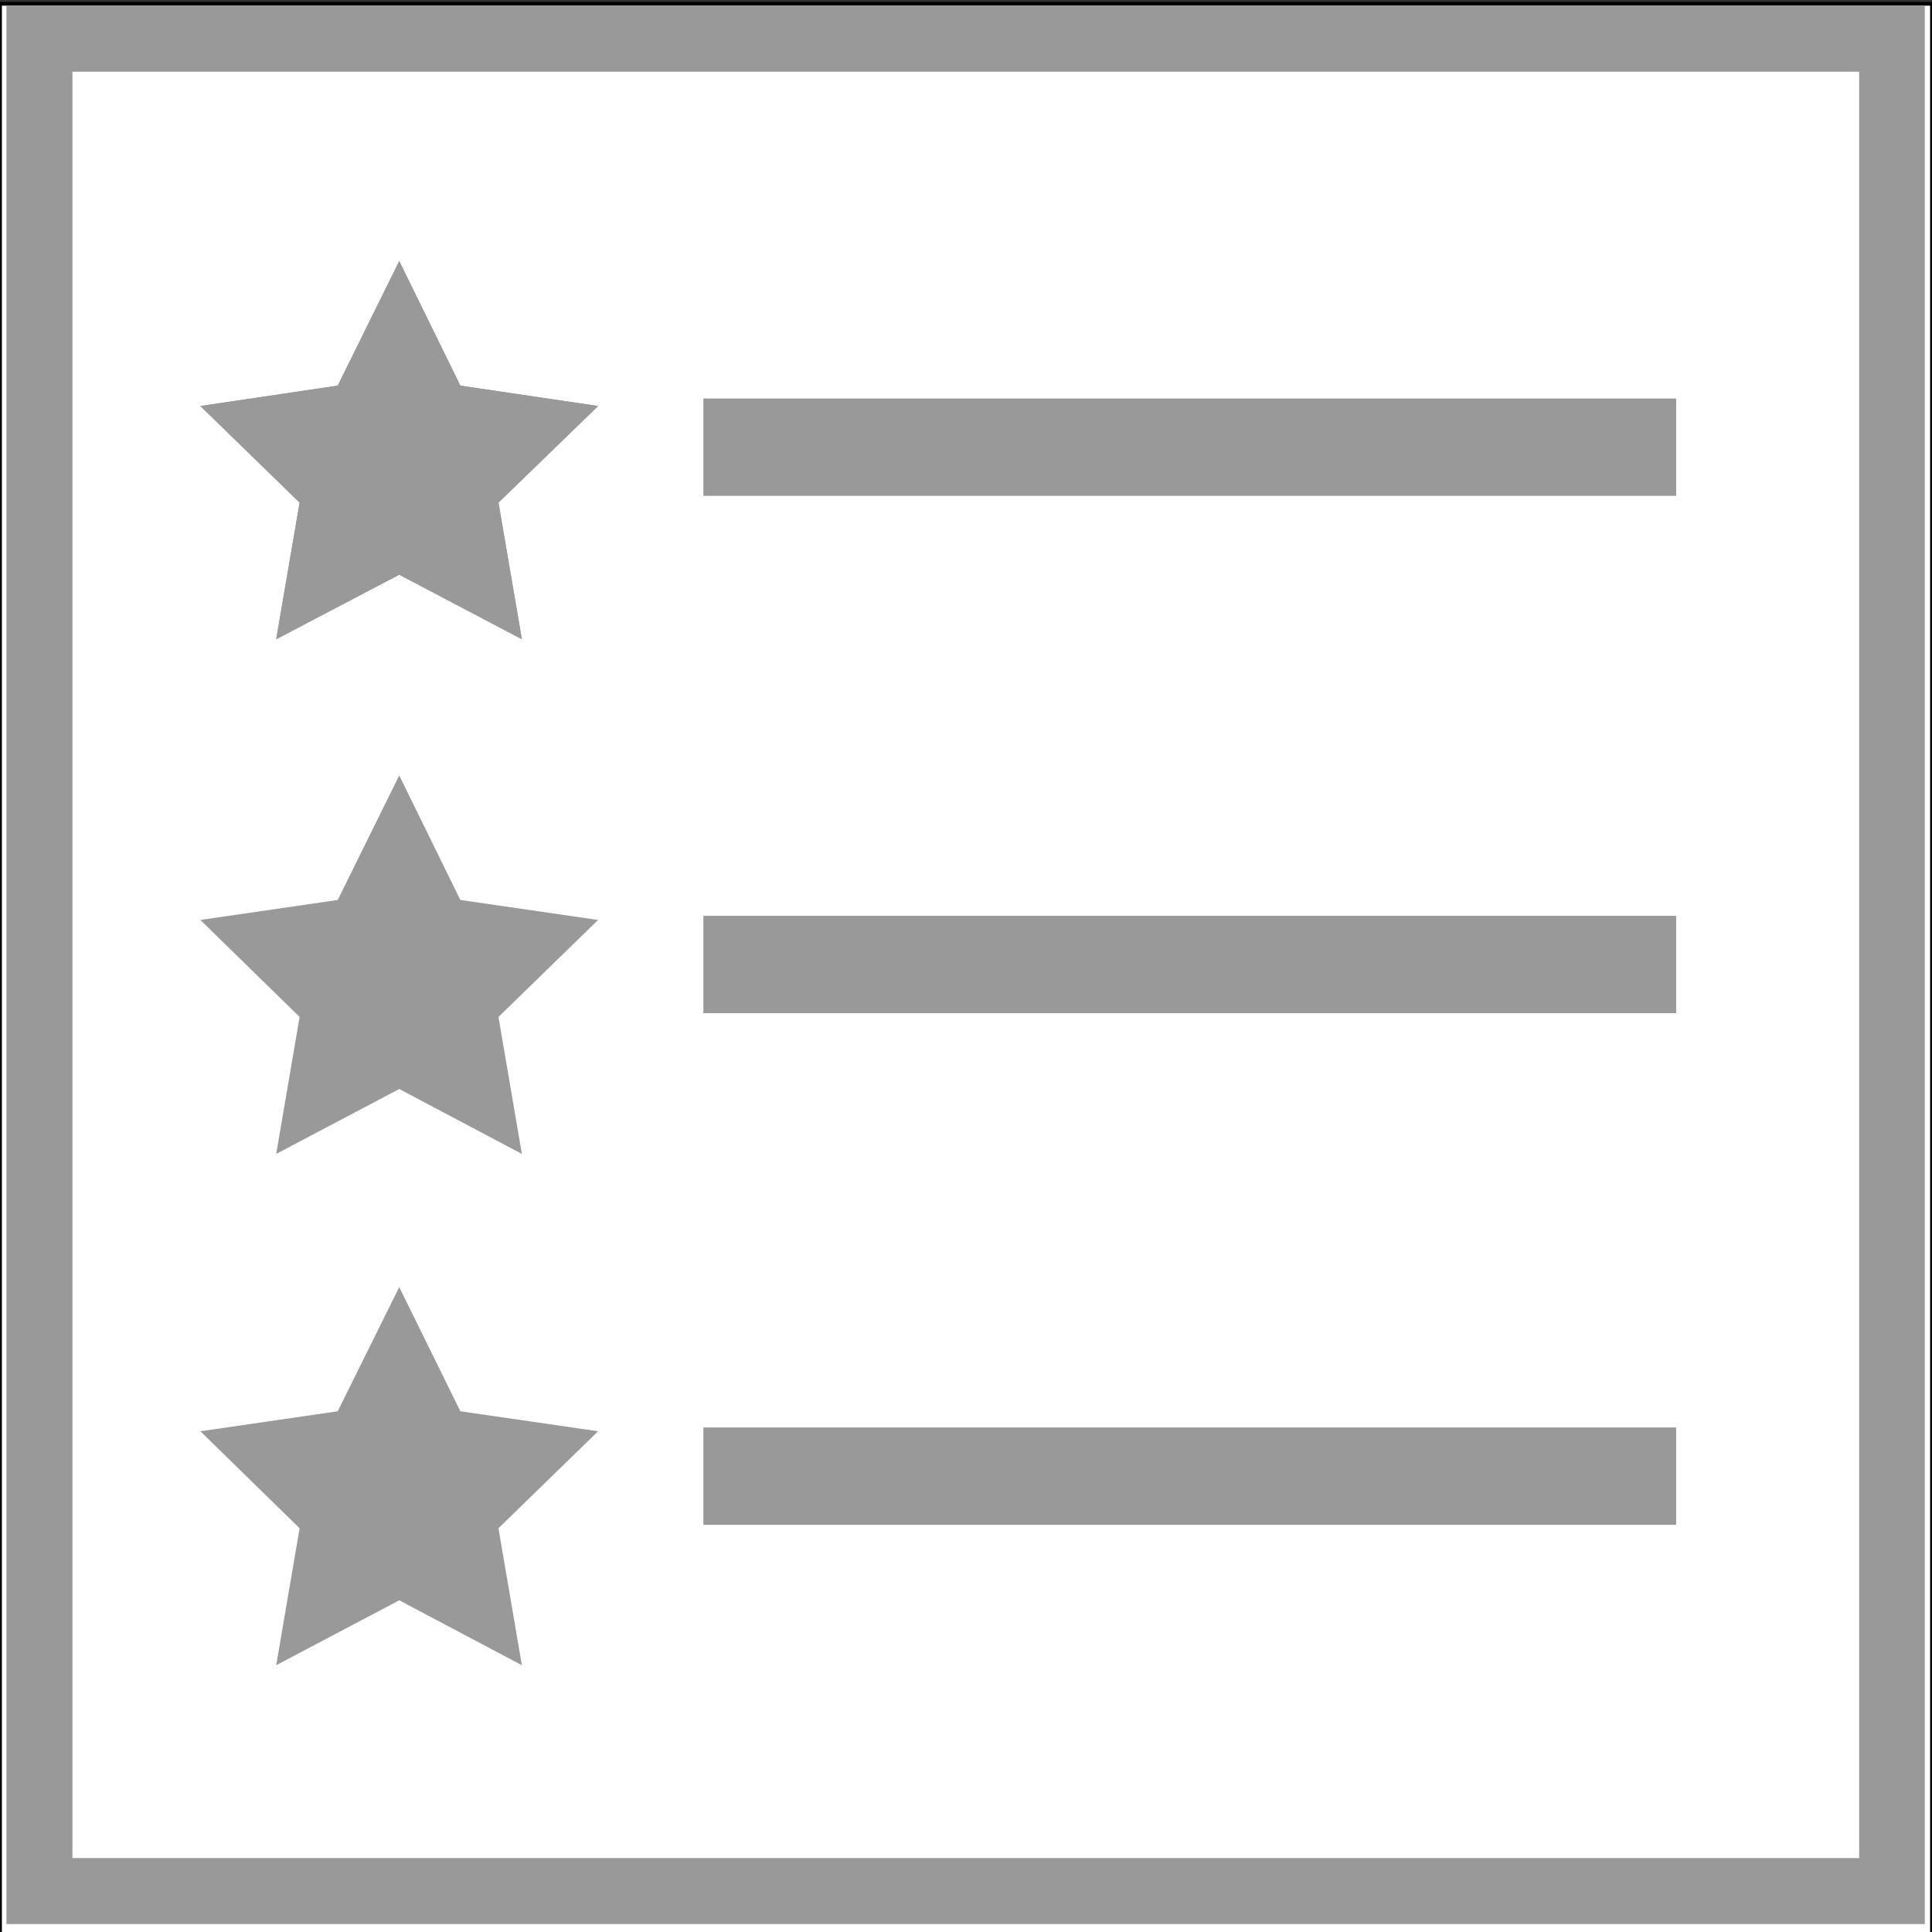
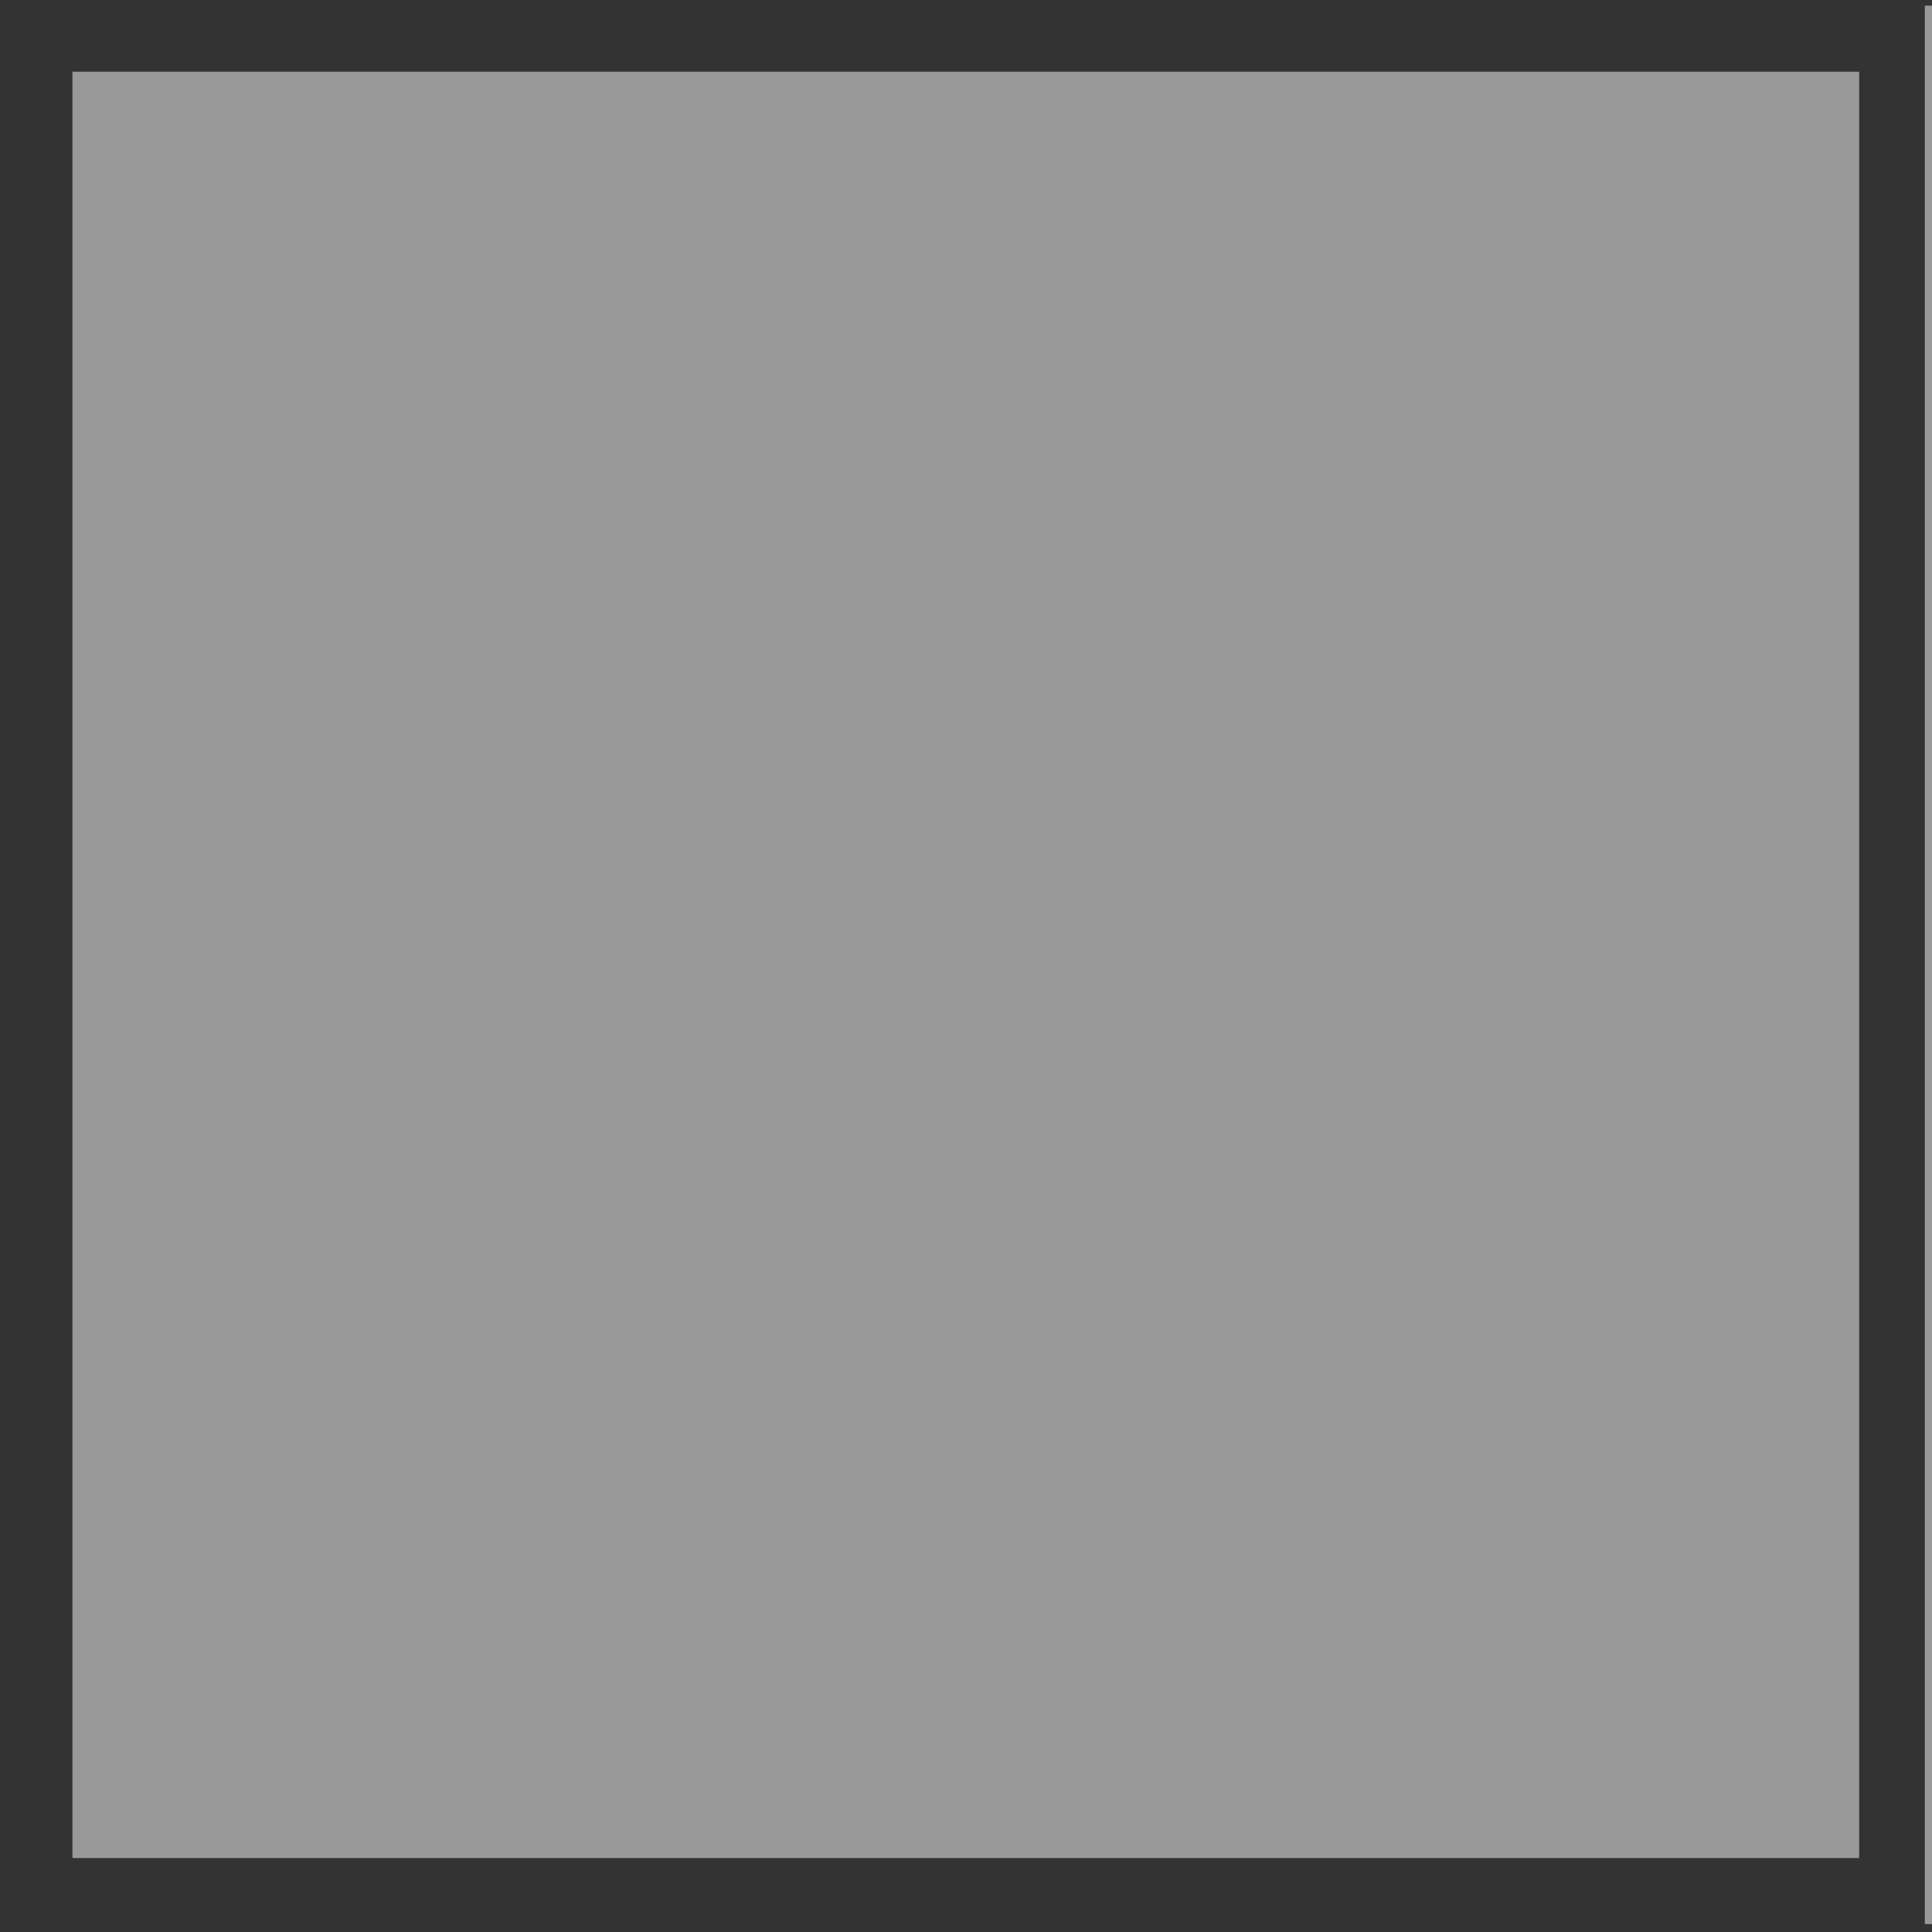
<svg xmlns="http://www.w3.org/2000/svg" version="1.1" id="Layer_1" x="0px" y="0px" viewBox="0 0 512 512" style="enable-background:new 0 0 512 512;" xml:space="preserve">
  <rect x="0" y="0" width="512" height="512" fill="#333333" stroke="none" />
  <style type="text/css">
	.st0{fill:#FFFFFF;stroke:#000000;stroke-miterlimit:10;}
	.st1{fill:#999999;}
	.st2{fill:#8D8F92;}
</style>
-   <rect y="1" class="st0" width="512" height="512" />
  <g>
-     <path class="st1" d="M510.1,509.9H1.7V1.5h508.4V509.9L510.1,509.9z M19.2,492.4h473.5V19H19.2V492.4z" />
-     <polygon class="st2" points="105.8,69.2 122,102.2 158.5,107.6 132.1,133.2 138.3,169.4 105.8,152.3 73.2,169.4 79.4,133.2    53.1,107.6 89.5,102.2  " />
+     <path class="st1" d="M510.1,509.9V1.5h508.4V509.9L510.1,509.9z M19.2,492.4h473.5V19H19.2V492.4z" />
    <polygon class="st1" points="105.8,205.5 122,238.5 158.5,243.8 132.1,269.5 138.3,305.8 105.8,288.6 73.2,305.8 79.4,269.5    53.1,243.8 89.5,238.5  " />
    <polygon class="st1" points="105.8,341.1 122,374 158.5,379.3 132.1,405 138.3,441.3 105.8,424.1 73.2,441.3 79.4,405 53.1,379.3    89.5,374  " />
    <rect x="186.4" y="105.6" class="st1" width="257.8" height="25.8" />
    <rect x="186.4" y="242.7" class="st1" width="257.8" height="25.8" />
    <rect x="186.4" y="378.3" class="st1" width="257.8" height="25.8" />
    <polygon class="st1" points="105.8,69.2 122,102.2 158.5,107.6 132.1,133.2 138.3,169.4 105.8,152.3 73.2,169.4 79.4,133.2    53.1,107.6 89.5,102.2  " />
  </g>
</svg>